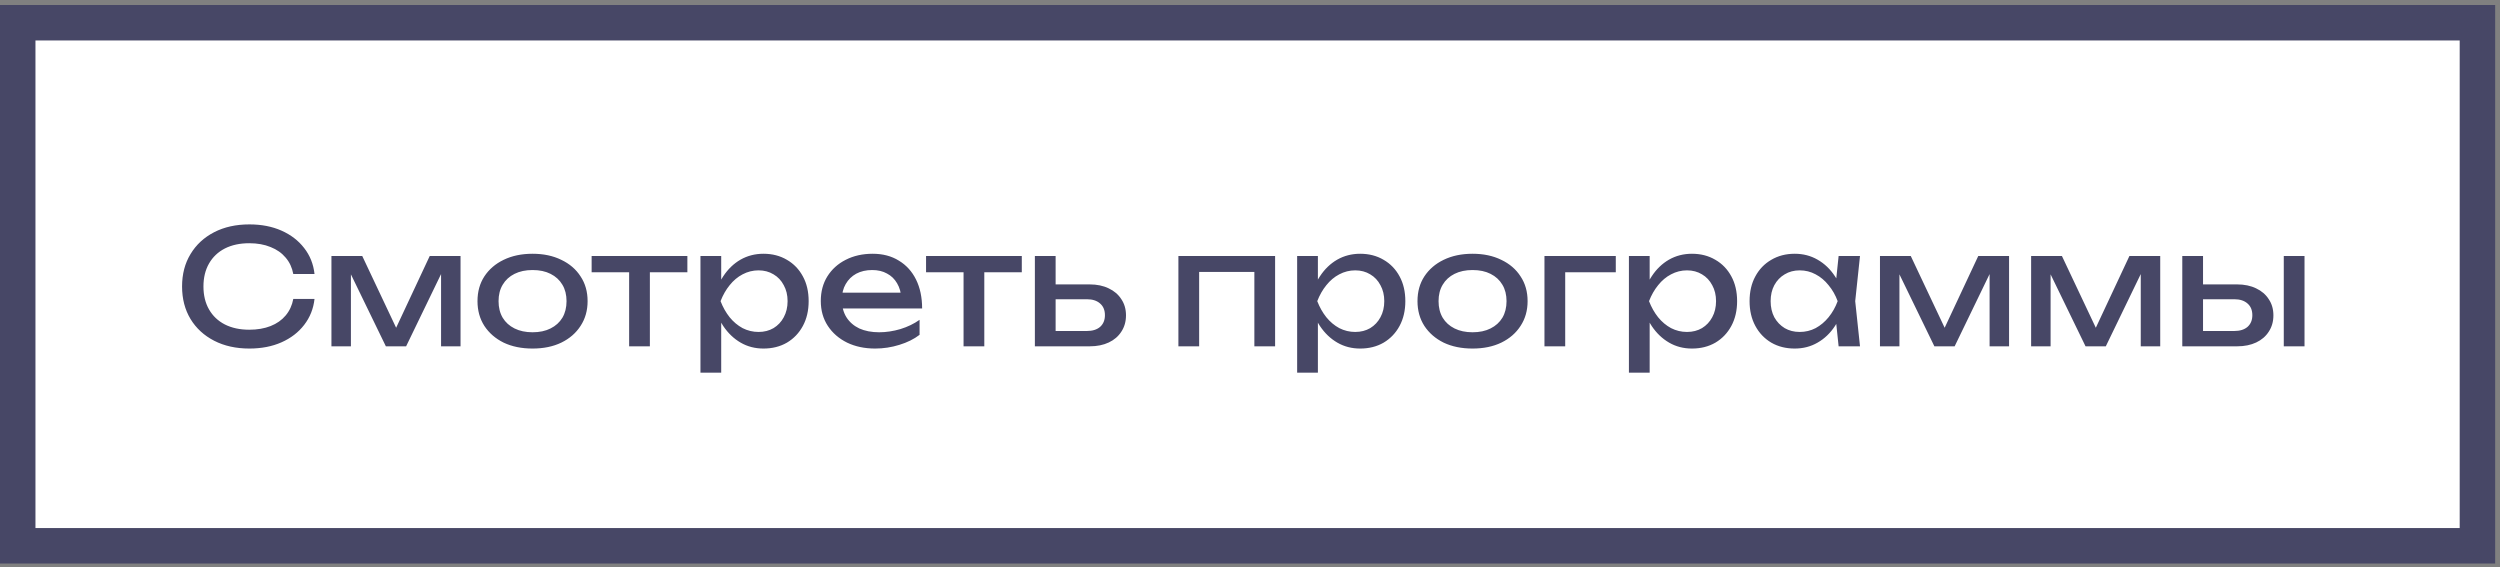
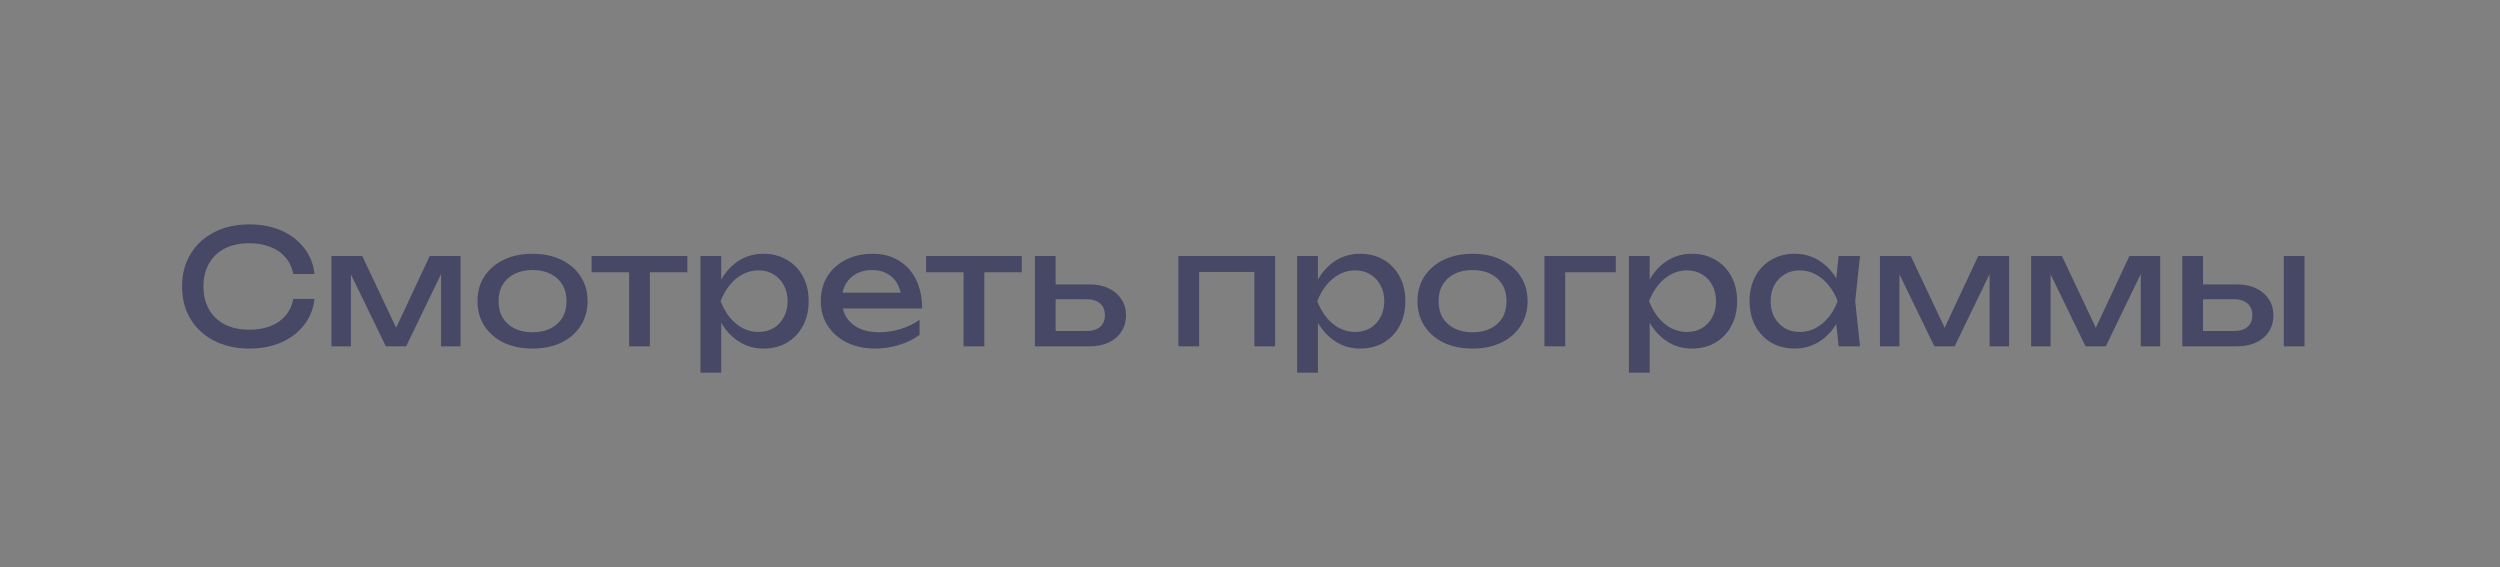
<svg xmlns="http://www.w3.org/2000/svg" width="282" height="64" viewBox="0 0 282 64" fill="none">
  <rect x="0" y="0" width="282" height="64" fill="#808080" stroke="none" />
-   <rect x="2" y="2.564" width="277.453" height="59" fill="white" stroke="#474766" stroke-width="4" />
  <path d="M35.477 33.718C35.357 34.822 34.967 35.8 34.307 36.652C33.659 37.492 32.807 38.146 31.751 38.614C30.695 39.082 29.489 39.316 28.133 39.316C26.621 39.316 25.295 39.022 24.155 38.434C23.015 37.846 22.127 37.03 21.491 35.986C20.855 34.93 20.537 33.706 20.537 32.314C20.537 30.922 20.855 29.704 21.491 28.66C22.127 27.604 23.015 26.782 24.155 26.194C25.295 25.606 26.621 25.312 28.133 25.312C29.489 25.312 30.695 25.546 31.751 26.014C32.807 26.482 33.659 27.136 34.307 27.976C34.967 28.816 35.357 29.794 35.477 30.91H33.083C32.951 30.19 32.663 29.572 32.219 29.056C31.787 28.54 31.223 28.144 30.527 27.868C29.831 27.58 29.027 27.436 28.115 27.436C27.059 27.436 26.141 27.634 25.361 28.03C24.593 28.426 23.999 28.99 23.579 29.722C23.159 30.454 22.949 31.318 22.949 32.314C22.949 33.31 23.159 34.174 23.579 34.906C23.999 35.638 24.593 36.202 25.361 36.598C26.141 36.994 27.059 37.192 28.115 37.192C29.027 37.192 29.831 37.054 30.527 36.778C31.223 36.502 31.787 36.106 32.219 35.59C32.663 35.062 32.951 34.438 33.083 33.718H35.477ZM37.386 39.064V28.876H40.861L45.145 37.948H44.227L48.474 28.876H51.949V39.064H49.752V29.65H50.364L45.81 39.064H43.525L38.971 29.686L39.583 29.668V39.064H37.386ZM60.071 39.316C58.835 39.316 57.749 39.094 56.813 38.65C55.889 38.194 55.163 37.564 54.635 36.76C54.119 35.956 53.861 35.026 53.861 33.97C53.861 32.902 54.119 31.972 54.635 31.18C55.163 30.376 55.889 29.752 56.813 29.308C57.749 28.852 58.835 28.624 60.071 28.624C61.307 28.624 62.387 28.852 63.311 29.308C64.247 29.752 64.973 30.376 65.489 31.18C66.017 31.972 66.281 32.902 66.281 33.97C66.281 35.026 66.017 35.956 65.489 36.76C64.973 37.564 64.247 38.194 63.311 38.65C62.387 39.094 61.307 39.316 60.071 39.316ZM60.071 37.48C60.863 37.48 61.541 37.336 62.105 37.048C62.681 36.76 63.125 36.358 63.437 35.842C63.749 35.314 63.905 34.69 63.905 33.97C63.905 33.25 63.749 32.632 63.437 32.116C63.125 31.588 62.681 31.18 62.105 30.892C61.541 30.604 60.863 30.46 60.071 30.46C59.291 30.46 58.613 30.604 58.037 30.892C57.461 31.18 57.017 31.588 56.705 32.116C56.393 32.632 56.237 33.25 56.237 33.97C56.237 34.69 56.393 35.314 56.705 35.842C57.017 36.358 57.461 36.76 58.037 37.048C58.613 37.336 59.291 37.48 60.071 37.48ZM70.966 29.686H73.306V39.064H70.966V29.686ZM66.736 28.876H77.536V30.712H66.736V28.876ZM79.011 28.876H81.352V32.422L81.243 32.782V34.834L81.352 35.464V42.034H79.011V28.876ZM80.451 33.97C80.68 32.89 81.058 31.954 81.585 31.162C82.114 30.358 82.761 29.734 83.529 29.29C84.309 28.846 85.174 28.624 86.121 28.624C87.118 28.624 87.999 28.852 88.767 29.308C89.535 29.752 90.135 30.376 90.567 31.18C90.999 31.972 91.216 32.902 91.216 33.97C91.216 35.026 90.999 35.956 90.567 36.76C90.135 37.564 89.535 38.194 88.767 38.65C87.999 39.094 87.118 39.316 86.121 39.316C85.174 39.316 84.316 39.094 83.547 38.65C82.779 38.206 82.126 37.582 81.585 36.778C81.058 35.974 80.68 35.038 80.451 33.97ZM88.84 33.97C88.84 33.286 88.695 32.686 88.407 32.17C88.132 31.642 87.748 31.234 87.255 30.946C86.763 30.646 86.2 30.496 85.564 30.496C84.927 30.496 84.328 30.646 83.763 30.946C83.212 31.234 82.725 31.642 82.305 32.17C81.885 32.686 81.543 33.286 81.279 33.97C81.543 34.654 81.885 35.26 82.305 35.788C82.725 36.304 83.212 36.712 83.763 37.012C84.328 37.3 84.927 37.444 85.564 37.444C86.2 37.444 86.763 37.3 87.255 37.012C87.748 36.712 88.132 36.304 88.407 35.788C88.695 35.26 88.84 34.654 88.84 33.97ZM98.724 39.316C97.536 39.316 96.48 39.094 95.556 38.65C94.632 38.194 93.906 37.564 93.378 36.76C92.85 35.956 92.586 35.02 92.586 33.952C92.586 32.896 92.832 31.972 93.324 31.18C93.828 30.376 94.518 29.752 95.394 29.308C96.282 28.852 97.296 28.624 98.436 28.624C99.576 28.624 100.56 28.882 101.388 29.398C102.228 29.902 102.876 30.616 103.332 31.54C103.788 32.464 104.016 33.55 104.016 34.798H94.422V33.016H102.846L101.676 33.682C101.64 33.01 101.478 32.434 101.19 31.954C100.914 31.474 100.536 31.108 100.056 30.856C99.588 30.592 99.03 30.46 98.382 30.46C97.698 30.46 97.098 30.598 96.582 30.874C96.078 31.15 95.682 31.54 95.394 32.044C95.106 32.536 94.962 33.124 94.962 33.808C94.962 34.564 95.13 35.218 95.466 35.77C95.814 36.322 96.3 36.748 96.924 37.048C97.56 37.336 98.31 37.48 99.174 37.48C99.954 37.48 100.752 37.36 101.568 37.12C102.384 36.868 103.104 36.52 103.728 36.076V37.768C103.104 38.248 102.342 38.626 101.442 38.902C100.554 39.178 99.648 39.316 98.724 39.316ZM108.689 29.686H111.029V39.064H108.689V29.686ZM104.459 28.876H115.259V30.712H104.459V28.876ZM116.734 39.064V28.876H119.074V38.416L118.246 37.336H122.602C123.238 37.336 123.736 37.18 124.096 36.868C124.456 36.544 124.636 36.106 124.636 35.554C124.636 34.99 124.456 34.552 124.096 34.24C123.736 33.916 123.238 33.754 122.602 33.754H118.318V32.08H122.908C123.736 32.08 124.456 32.23 125.068 32.53C125.68 32.818 126.154 33.226 126.49 33.754C126.838 34.27 127.012 34.876 127.012 35.572C127.012 36.268 126.838 36.88 126.49 37.408C126.154 37.936 125.68 38.344 125.068 38.632C124.456 38.92 123.742 39.064 122.926 39.064H116.734ZM143.832 28.876V39.064H141.492V29.614L142.572 30.676H134.184L135.264 29.614V39.064H132.924V28.876H143.832ZM146.318 28.876H148.658V32.422L148.55 32.782V34.834L148.658 35.464V42.034H146.318V28.876ZM147.758 33.97C147.986 32.89 148.364 31.954 148.892 31.162C149.42 30.358 150.068 29.734 150.836 29.29C151.616 28.846 152.48 28.624 153.428 28.624C154.424 28.624 155.306 28.852 156.074 29.308C156.842 29.752 157.442 30.376 157.874 31.18C158.306 31.972 158.522 32.902 158.522 33.97C158.522 35.026 158.306 35.956 157.874 36.76C157.442 37.564 156.842 38.194 156.074 38.65C155.306 39.094 154.424 39.316 153.428 39.316C152.48 39.316 151.622 39.094 150.854 38.65C150.086 38.206 149.432 37.582 148.892 36.778C148.364 35.974 147.986 35.038 147.758 33.97ZM156.146 33.97C156.146 33.286 156.002 32.686 155.714 32.17C155.438 31.642 155.054 31.234 154.562 30.946C154.07 30.646 153.506 30.496 152.87 30.496C152.234 30.496 151.634 30.646 151.07 30.946C150.518 31.234 150.032 31.642 149.612 32.17C149.192 32.686 148.85 33.286 148.586 33.97C148.85 34.654 149.192 35.26 149.612 35.788C150.032 36.304 150.518 36.712 151.07 37.012C151.634 37.3 152.234 37.444 152.87 37.444C153.506 37.444 154.07 37.3 154.562 37.012C155.054 36.712 155.438 36.304 155.714 35.788C156.002 35.26 156.146 34.654 156.146 33.97ZM166.103 39.316C164.867 39.316 163.781 39.094 162.845 38.65C161.921 38.194 161.195 37.564 160.667 36.76C160.151 35.956 159.893 35.026 159.893 33.97C159.893 32.902 160.151 31.972 160.667 31.18C161.195 30.376 161.921 29.752 162.845 29.308C163.781 28.852 164.867 28.624 166.103 28.624C167.339 28.624 168.419 28.852 169.343 29.308C170.279 29.752 171.005 30.376 171.521 31.18C172.049 31.972 172.313 32.902 172.313 33.97C172.313 35.026 172.049 35.956 171.521 36.76C171.005 37.564 170.279 38.194 169.343 38.65C168.419 39.094 167.339 39.316 166.103 39.316ZM166.103 37.48C166.895 37.48 167.573 37.336 168.137 37.048C168.713 36.76 169.157 36.358 169.469 35.842C169.781 35.314 169.937 34.69 169.937 33.97C169.937 33.25 169.781 32.632 169.469 32.116C169.157 31.588 168.713 31.18 168.137 30.892C167.573 30.604 166.895 30.46 166.103 30.46C165.323 30.46 164.645 30.604 164.069 30.892C163.493 31.18 163.049 31.588 162.737 32.116C162.425 32.632 162.269 33.25 162.269 33.97C162.269 34.69 162.425 35.314 162.737 35.842C163.049 36.358 163.493 36.76 164.069 37.048C164.645 37.336 165.323 37.48 166.103 37.48ZM182.261 28.876V30.712H175.475L176.555 29.632V39.064H174.215V28.876H182.261ZM183.742 28.876H186.082V32.422L185.974 32.782V34.834L186.082 35.464V42.034H183.742V28.876ZM185.182 33.97C185.41 32.89 185.788 31.954 186.316 31.162C186.844 30.358 187.492 29.734 188.26 29.29C189.04 28.846 189.904 28.624 190.852 28.624C191.848 28.624 192.73 28.852 193.498 29.308C194.266 29.752 194.866 30.376 195.298 31.18C195.73 31.972 195.946 32.902 195.946 33.97C195.946 35.026 195.73 35.956 195.298 36.76C194.866 37.564 194.266 38.194 193.498 38.65C192.73 39.094 191.848 39.316 190.852 39.316C189.904 39.316 189.046 39.094 188.278 38.65C187.51 38.206 186.856 37.582 186.316 36.778C185.788 35.974 185.41 35.038 185.182 33.97ZM193.57 33.97C193.57 33.286 193.426 32.686 193.138 32.17C192.862 31.642 192.478 31.234 191.986 30.946C191.494 30.646 190.93 30.496 190.294 30.496C189.658 30.496 189.058 30.646 188.494 30.946C187.942 31.234 187.456 31.642 187.036 32.17C186.616 32.686 186.274 33.286 186.01 33.97C186.274 34.654 186.616 35.26 187.036 35.788C187.456 36.304 187.942 36.712 188.494 37.012C189.058 37.3 189.658 37.444 190.294 37.444C190.93 37.444 191.494 37.3 191.986 37.012C192.478 36.712 192.862 36.304 193.138 35.788C193.426 35.26 193.57 34.654 193.57 33.97ZM207.396 39.064L207 35.284L207.468 33.97L207 32.674L207.396 28.876H209.808L209.268 33.97L209.808 39.064H207.396ZM208.116 33.97C207.888 35.038 207.51 35.974 206.982 36.778C206.454 37.582 205.8 38.206 205.02 38.65C204.252 39.094 203.394 39.316 202.446 39.316C201.45 39.316 200.568 39.094 199.8 38.65C199.032 38.194 198.432 37.564 198 36.76C197.568 35.956 197.352 35.026 197.352 33.97C197.352 32.902 197.568 31.972 198 31.18C198.432 30.376 199.032 29.752 199.8 29.308C200.568 28.852 201.45 28.624 202.446 28.624C203.394 28.624 204.252 28.846 205.02 29.29C205.8 29.734 206.454 30.358 206.982 31.162C207.522 31.954 207.9 32.89 208.116 33.97ZM199.728 33.97C199.728 34.654 199.866 35.26 200.142 35.788C200.43 36.304 200.82 36.712 201.312 37.012C201.804 37.3 202.368 37.444 203.004 37.444C203.652 37.444 204.252 37.3 204.804 37.012C205.356 36.712 205.842 36.304 206.262 35.788C206.694 35.26 207.036 34.654 207.288 33.97C207.036 33.286 206.694 32.686 206.262 32.17C205.842 31.642 205.356 31.234 204.804 30.946C204.252 30.646 203.652 30.496 203.004 30.496C202.368 30.496 201.804 30.646 201.312 30.946C200.82 31.234 200.43 31.642 200.142 32.17C199.866 32.686 199.728 33.286 199.728 33.97ZM212.06 39.064V28.876H215.534L219.818 37.948H218.9L223.148 28.876H226.622V39.064H224.426V29.65H225.038L220.484 39.064H218.198L213.644 29.686L214.256 29.668V39.064H212.06ZM229.111 39.064V28.876H232.585L236.869 37.948H235.951L240.199 28.876H243.673V39.064H241.477V29.65H242.089L237.535 39.064H235.249L230.695 29.686L231.307 29.668V39.064H229.111ZM257.61 28.876H259.95V39.064H257.61V28.876ZM246.162 39.064V28.876H248.502V38.416L247.674 37.336H252.03C252.666 37.336 253.164 37.18 253.524 36.868C253.884 36.544 254.064 36.106 254.064 35.554C254.064 34.99 253.884 34.552 253.524 34.24C253.164 33.916 252.666 33.754 252.03 33.754H247.746V32.08H252.336C253.164 32.08 253.884 32.23 254.496 32.53C255.108 32.818 255.582 33.226 255.918 33.754C256.266 34.27 256.44 34.876 256.44 35.572C256.44 36.268 256.266 36.88 255.918 37.408C255.582 37.936 255.108 38.344 254.496 38.632C253.884 38.92 253.17 39.064 252.354 39.064H246.162Z" fill="#474766" />
</svg>